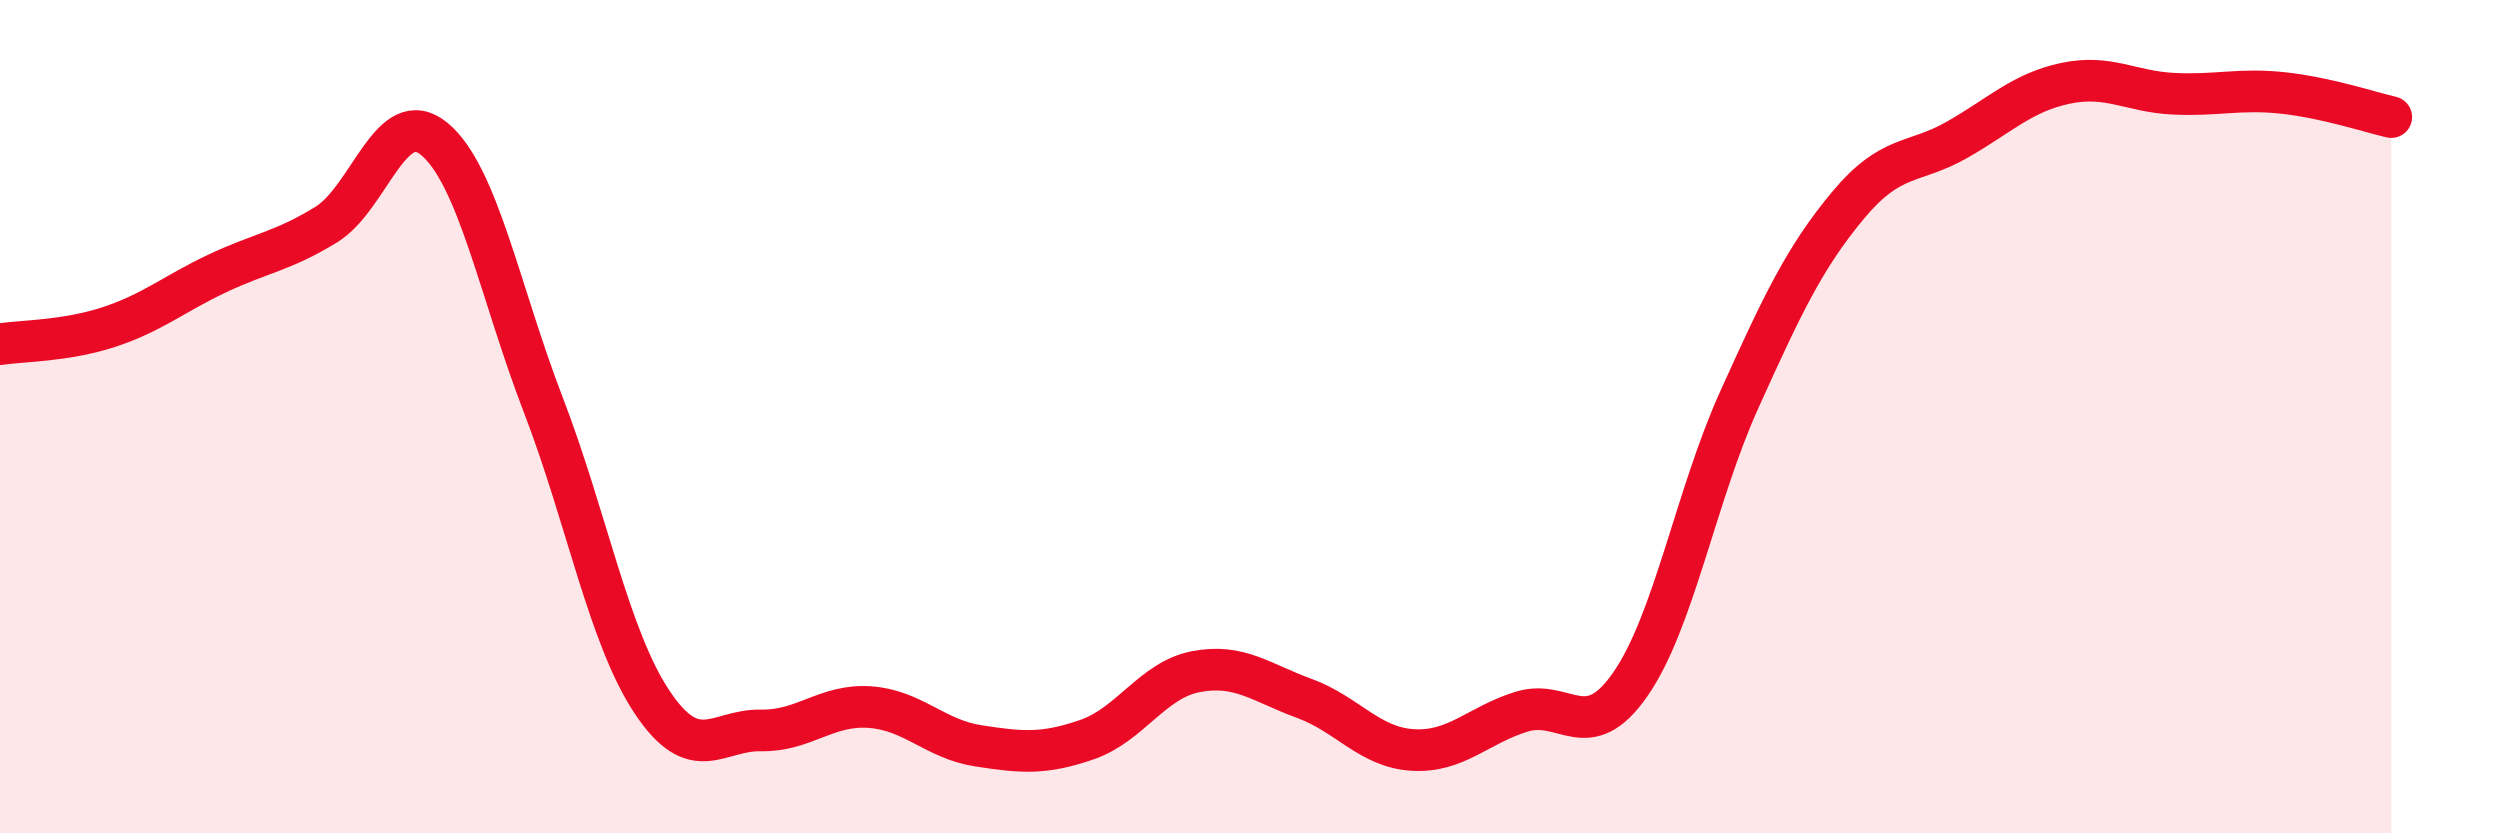
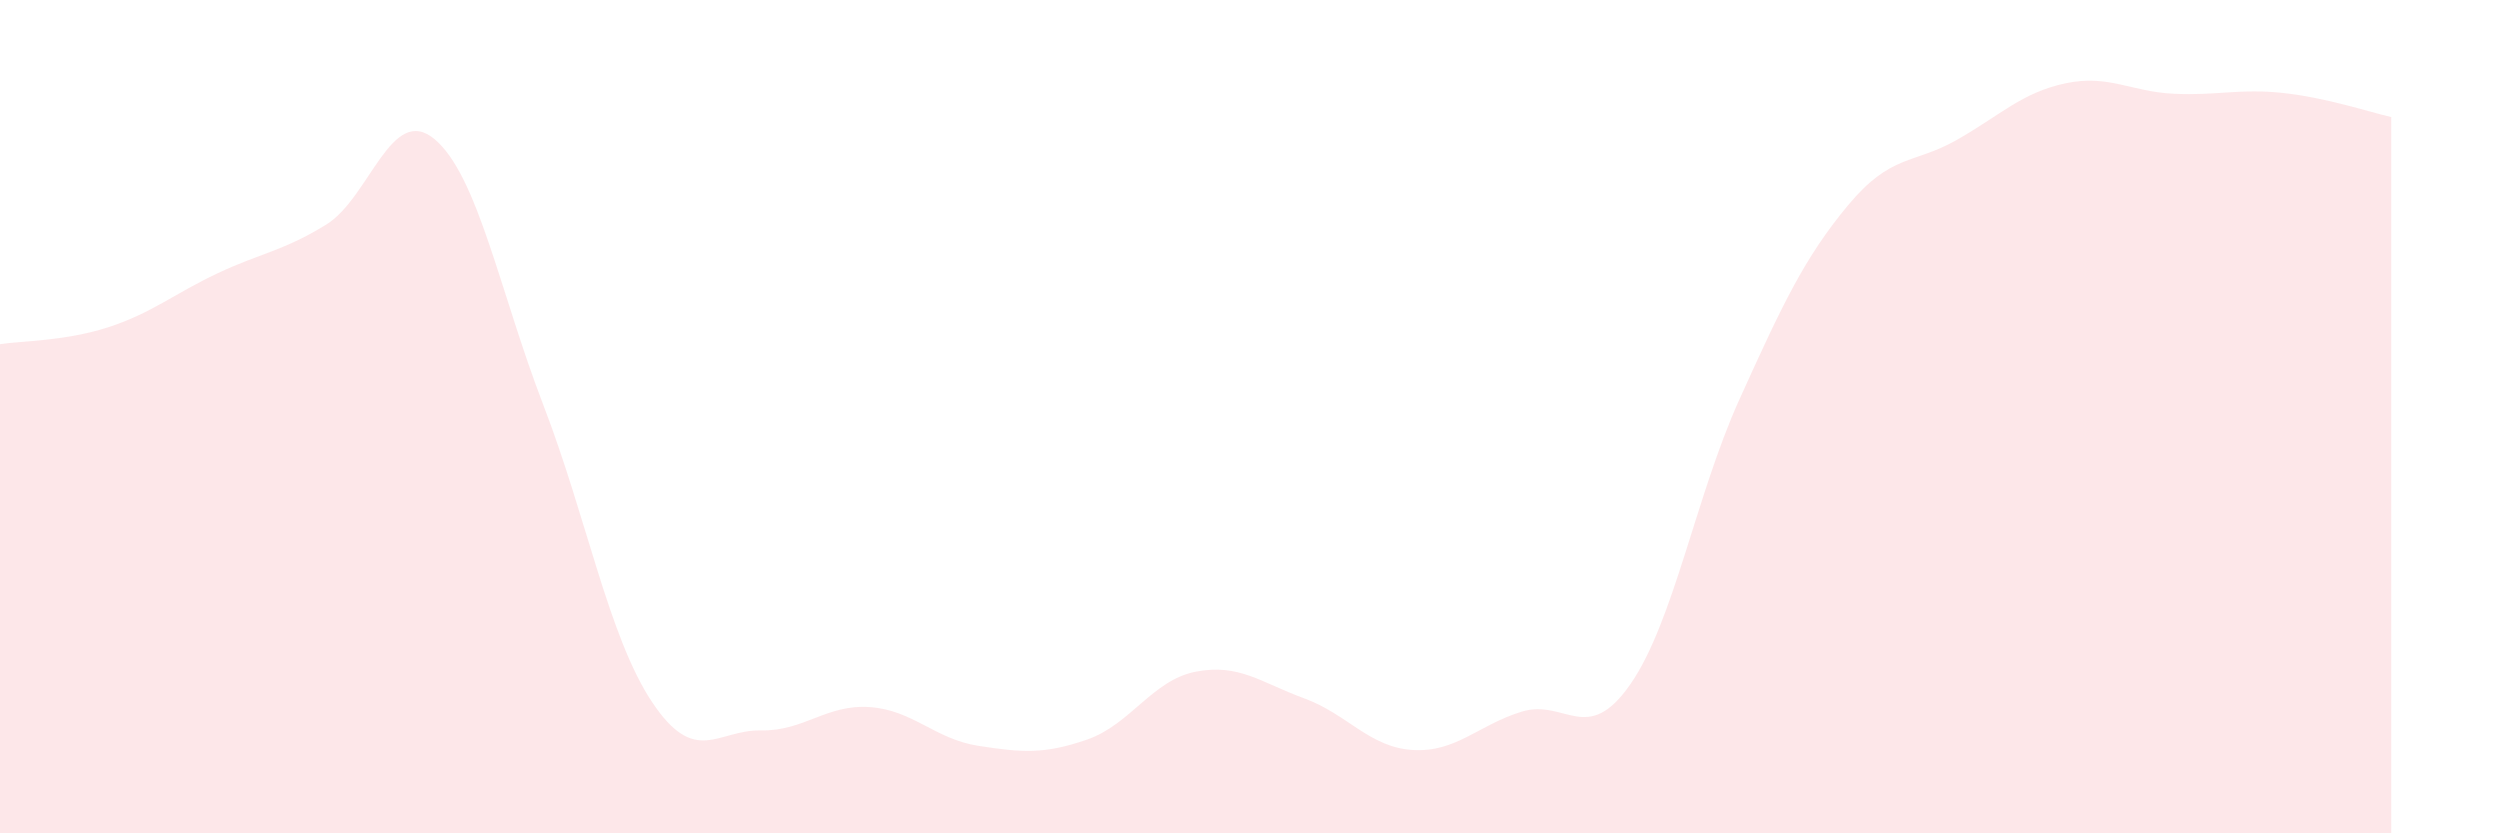
<svg xmlns="http://www.w3.org/2000/svg" width="60" height="20" viewBox="0 0 60 20">
  <path d="M 0,8.26 C 0.52,8.18 1.57,8.19 2.61,7.85 C 3.65,7.51 4.18,7.05 5.22,6.56 C 6.26,6.07 6.79,6.03 7.83,5.39 C 8.87,4.75 9.39,2.47 10.43,3.34 C 11.47,4.21 12,7.02 13.04,9.72 C 14.08,12.42 14.61,15.29 15.65,16.85 C 16.69,18.41 17.22,17.51 18.26,17.53 C 19.3,17.55 19.83,16.9 20.87,16.97 C 21.91,17.04 22.44,17.74 23.48,17.9 C 24.52,18.06 25.05,18.11 26.09,17.75 C 27.13,17.39 27.66,16.32 28.7,16.12 C 29.74,15.92 30.26,16.38 31.3,16.76 C 32.34,17.14 32.87,17.94 33.91,18 C 34.95,18.06 35.48,17.4 36.52,17.08 C 37.56,16.76 38.09,17.92 39.13,16.42 C 40.17,14.92 40.7,11.9 41.74,9.6 C 42.78,7.3 43.31,6.18 44.35,4.93 C 45.39,3.68 45.92,3.95 46.96,3.36 C 48,2.77 48.53,2.22 49.57,2 C 50.61,1.78 51.13,2.2 52.17,2.25 C 53.21,2.3 53.74,2.12 54.78,2.23 C 55.82,2.34 56.87,2.69 57.39,2.81L57.39 20L0 20Z" fill="#EB0A25" opacity="0.1" stroke-linecap="round" stroke-linejoin="round" />
-   <path d="M 0,8.26 C 0.52,8.18 1.57,8.19 2.61,7.85 C 3.65,7.51 4.18,7.05 5.22,6.56 C 6.26,6.07 6.79,6.03 7.83,5.39 C 8.87,4.75 9.39,2.47 10.43,3.34 C 11.47,4.21 12,7.02 13.04,9.72 C 14.08,12.42 14.61,15.29 15.65,16.85 C 16.69,18.41 17.22,17.51 18.26,17.53 C 19.3,17.55 19.83,16.9 20.87,16.97 C 21.91,17.04 22.44,17.74 23.48,17.9 C 24.52,18.06 25.05,18.11 26.09,17.75 C 27.13,17.39 27.66,16.32 28.7,16.12 C 29.74,15.92 30.26,16.38 31.3,16.76 C 32.34,17.14 32.87,17.94 33.91,18 C 34.95,18.06 35.48,17.4 36.52,17.08 C 37.56,16.76 38.09,17.92 39.13,16.42 C 40.17,14.92 40.7,11.9 41.74,9.6 C 42.78,7.3 43.31,6.18 44.35,4.93 C 45.39,3.68 45.92,3.95 46.96,3.36 C 48,2.77 48.53,2.22 49.57,2 C 50.61,1.78 51.13,2.2 52.17,2.25 C 53.21,2.3 53.74,2.12 54.78,2.23 C 55.82,2.34 56.87,2.69 57.39,2.81" stroke="#EB0A25" stroke-width="1" fill="none" stroke-linecap="round" stroke-linejoin="round" />
</svg>